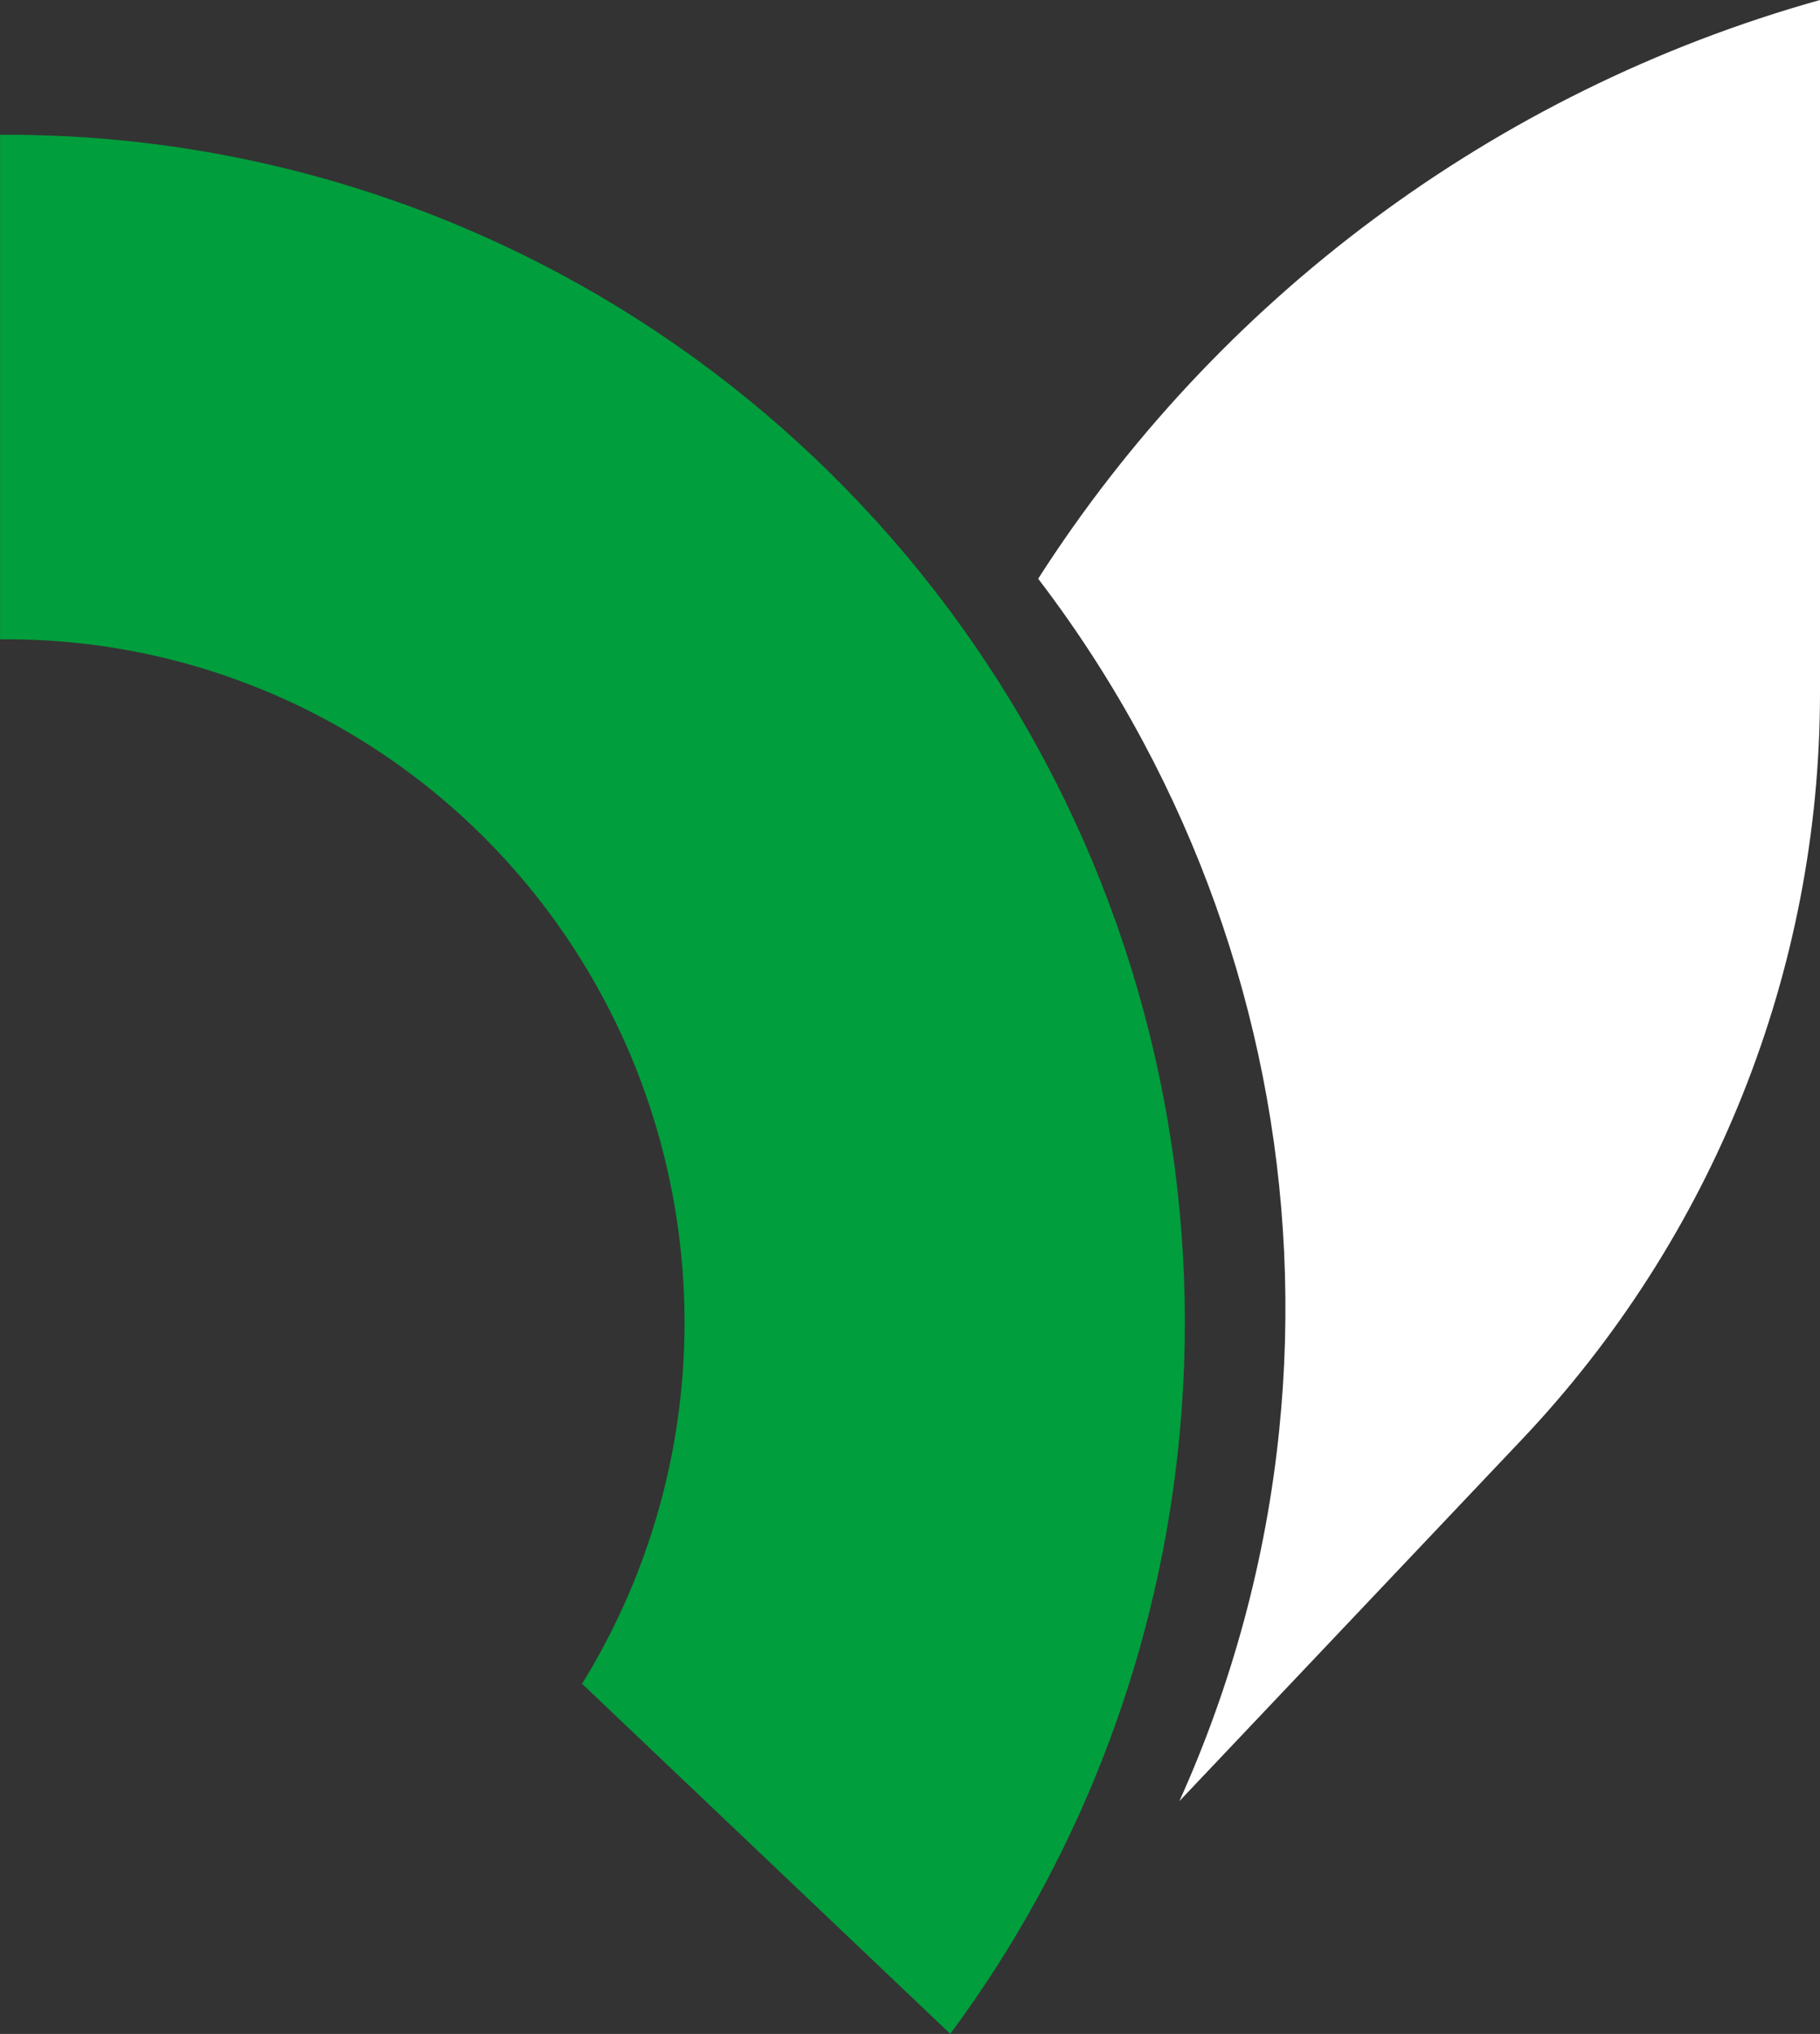
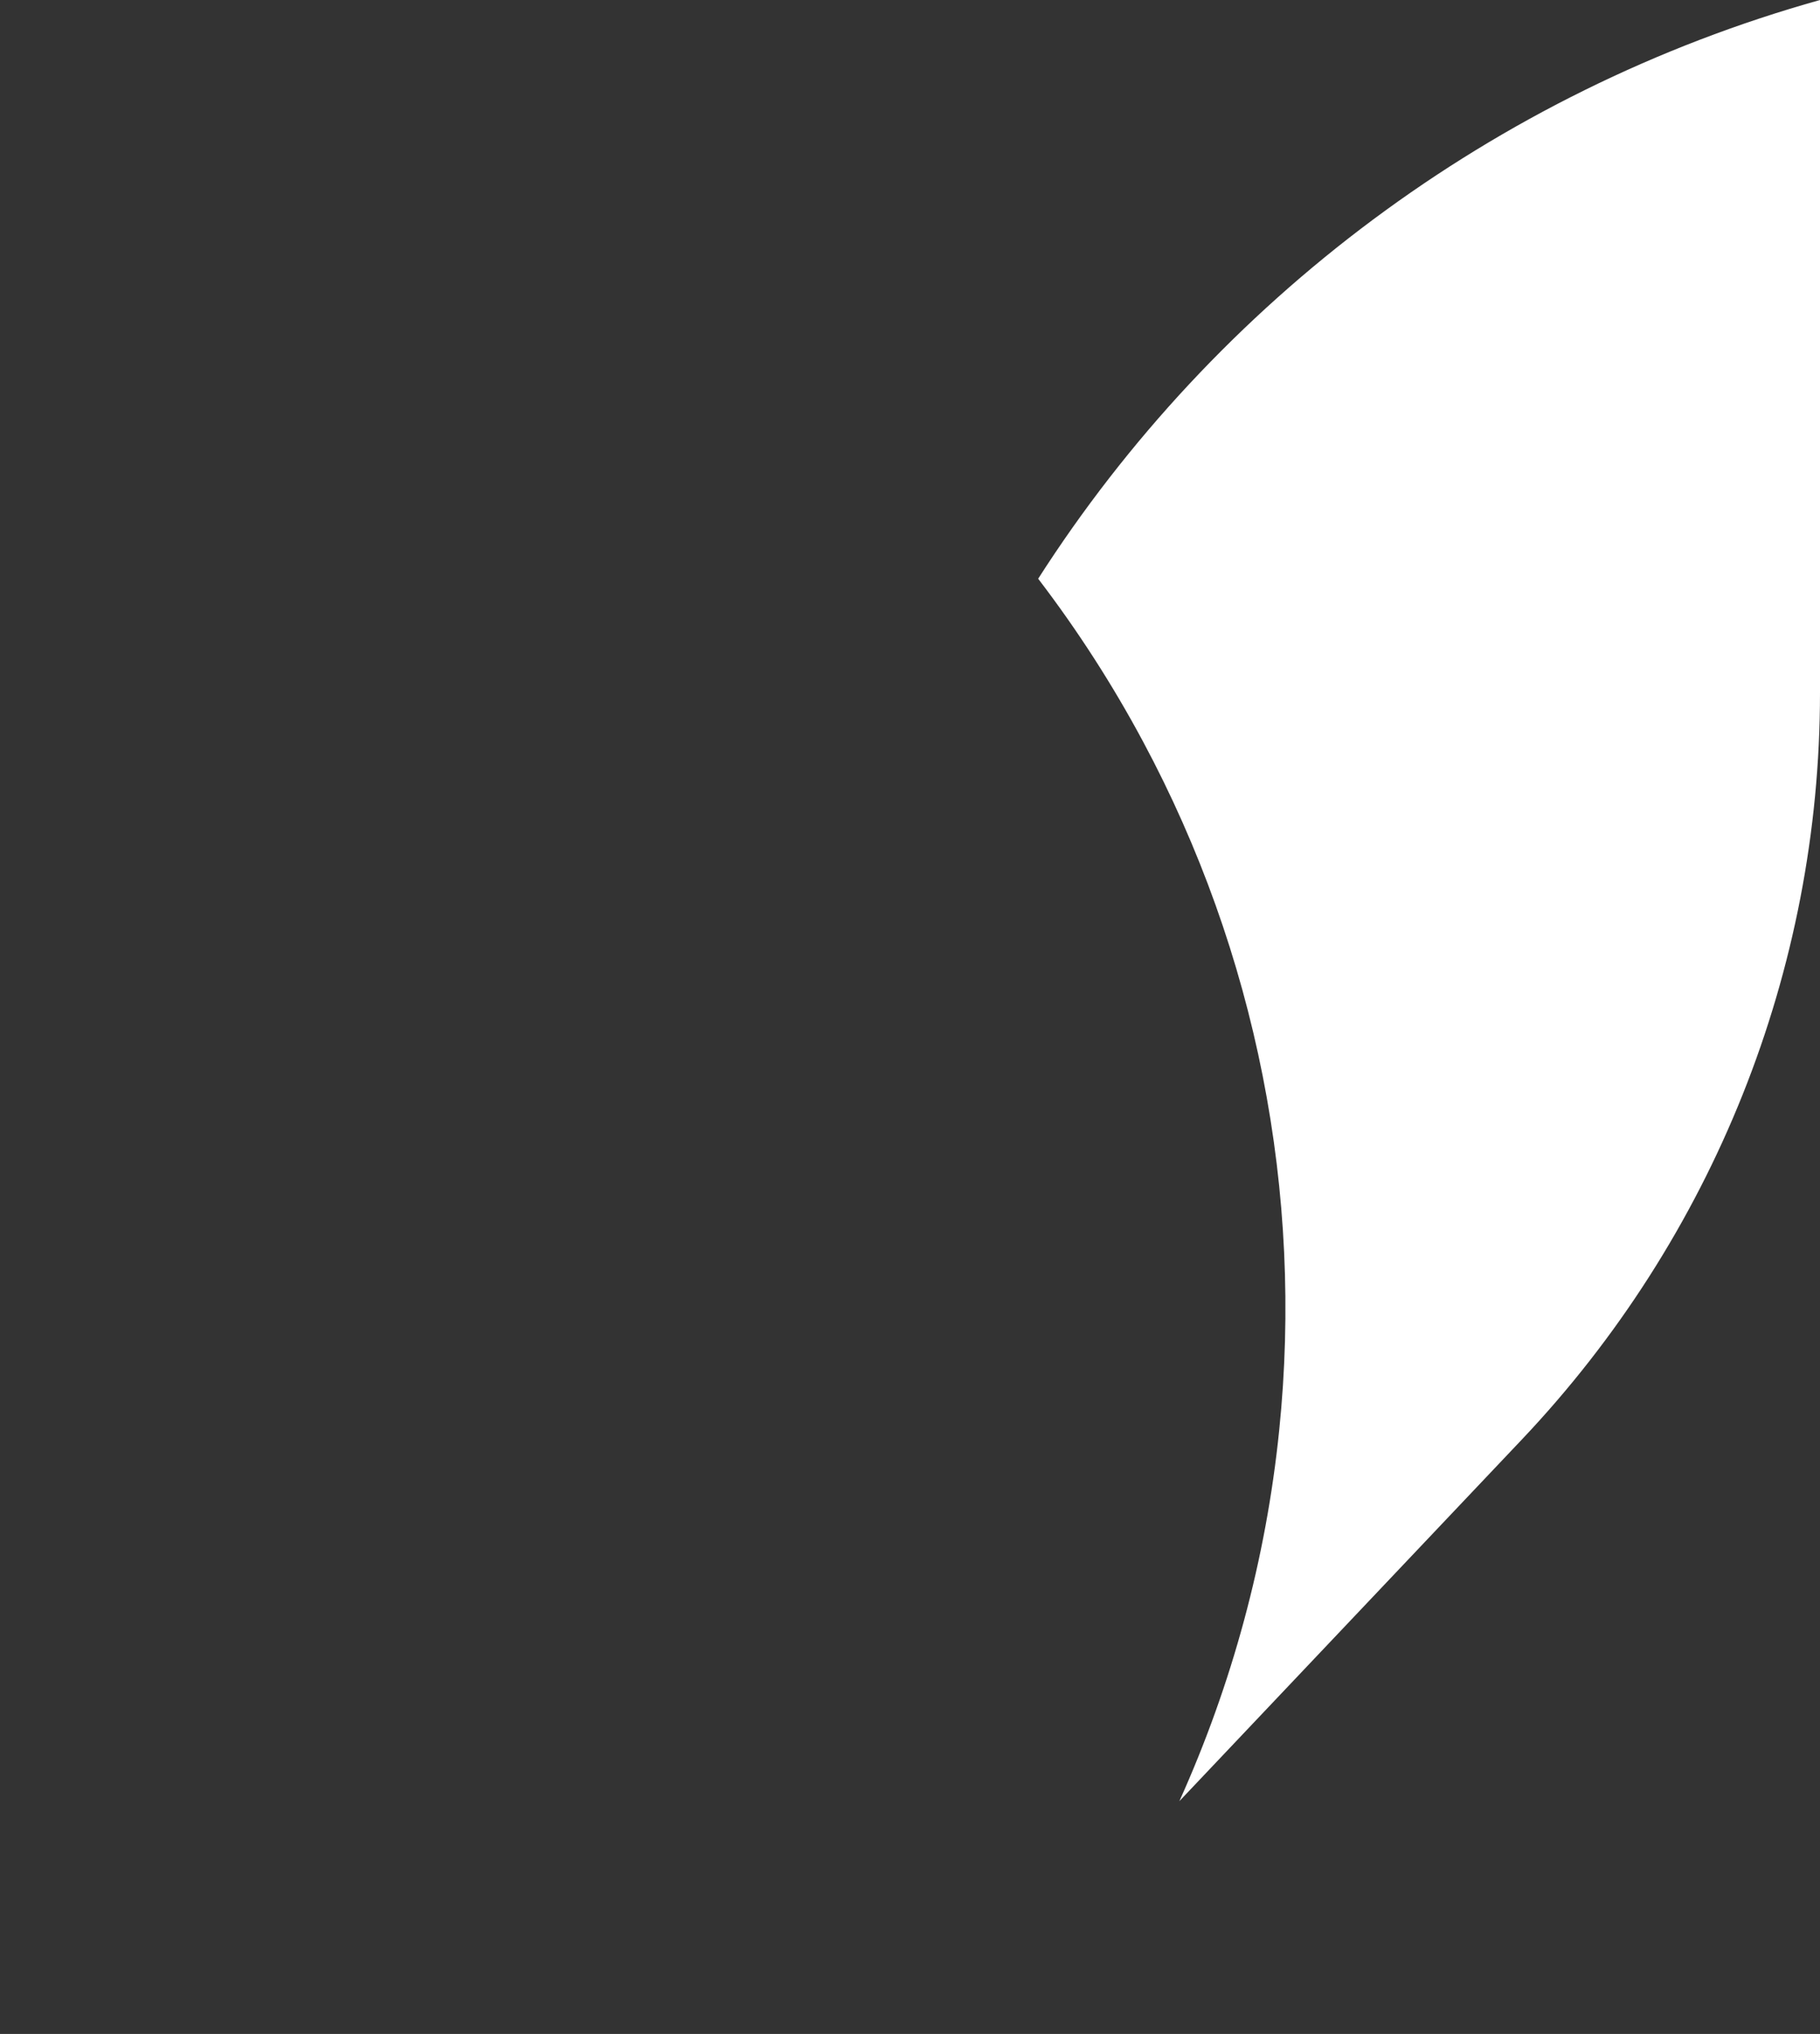
<svg xmlns="http://www.w3.org/2000/svg" id="Layer_3" viewBox="0 0 267.31 298.63">
  <rect x="0" y="0" width="267.31" height="298.63" fill="#333333" stroke="none" />
  <defs>
    <style>.cls-1{fill:#fff;}.cls-2{fill:#009e3c;}</style>
  </defs>
  <g id="Op_Blauw_een_tak_van">
-     <path class="cls-2" d="M0,19.79c27.45-.17,54.66,6.26,79.33,18.88,31.47,16.1,57.3,41.53,74.03,72.86,16.73,31.33,23.55,67.07,19.55,102.42-3.48,30.78-15.03,59.99-33.34,84.67l-54.08-51.4c7.77-12.58,12.73-26.8,14.41-41.67,2.3-20.33-1.62-40.89-11.24-58.91-9.62-18.02-24.48-32.64-42.58-41.91-14.32-7.33-30.13-11.02-46.07-10.86V19.79Z" />
    <path class="cls-1" d="M267.31,101.72c0,40.74-15.67,79.96-43.82,109.67l-50.27,53.06c7.74-17.17,12.73-35.54,14.66-54.44,3.58-34.92-3.37-70.11-19.99-101.12-4.5-8.4-9.66-16.4-15.41-23.92C178.6,44.17,219.29,13.45,267.31,0v101.72Z" />
  </g>
</svg>